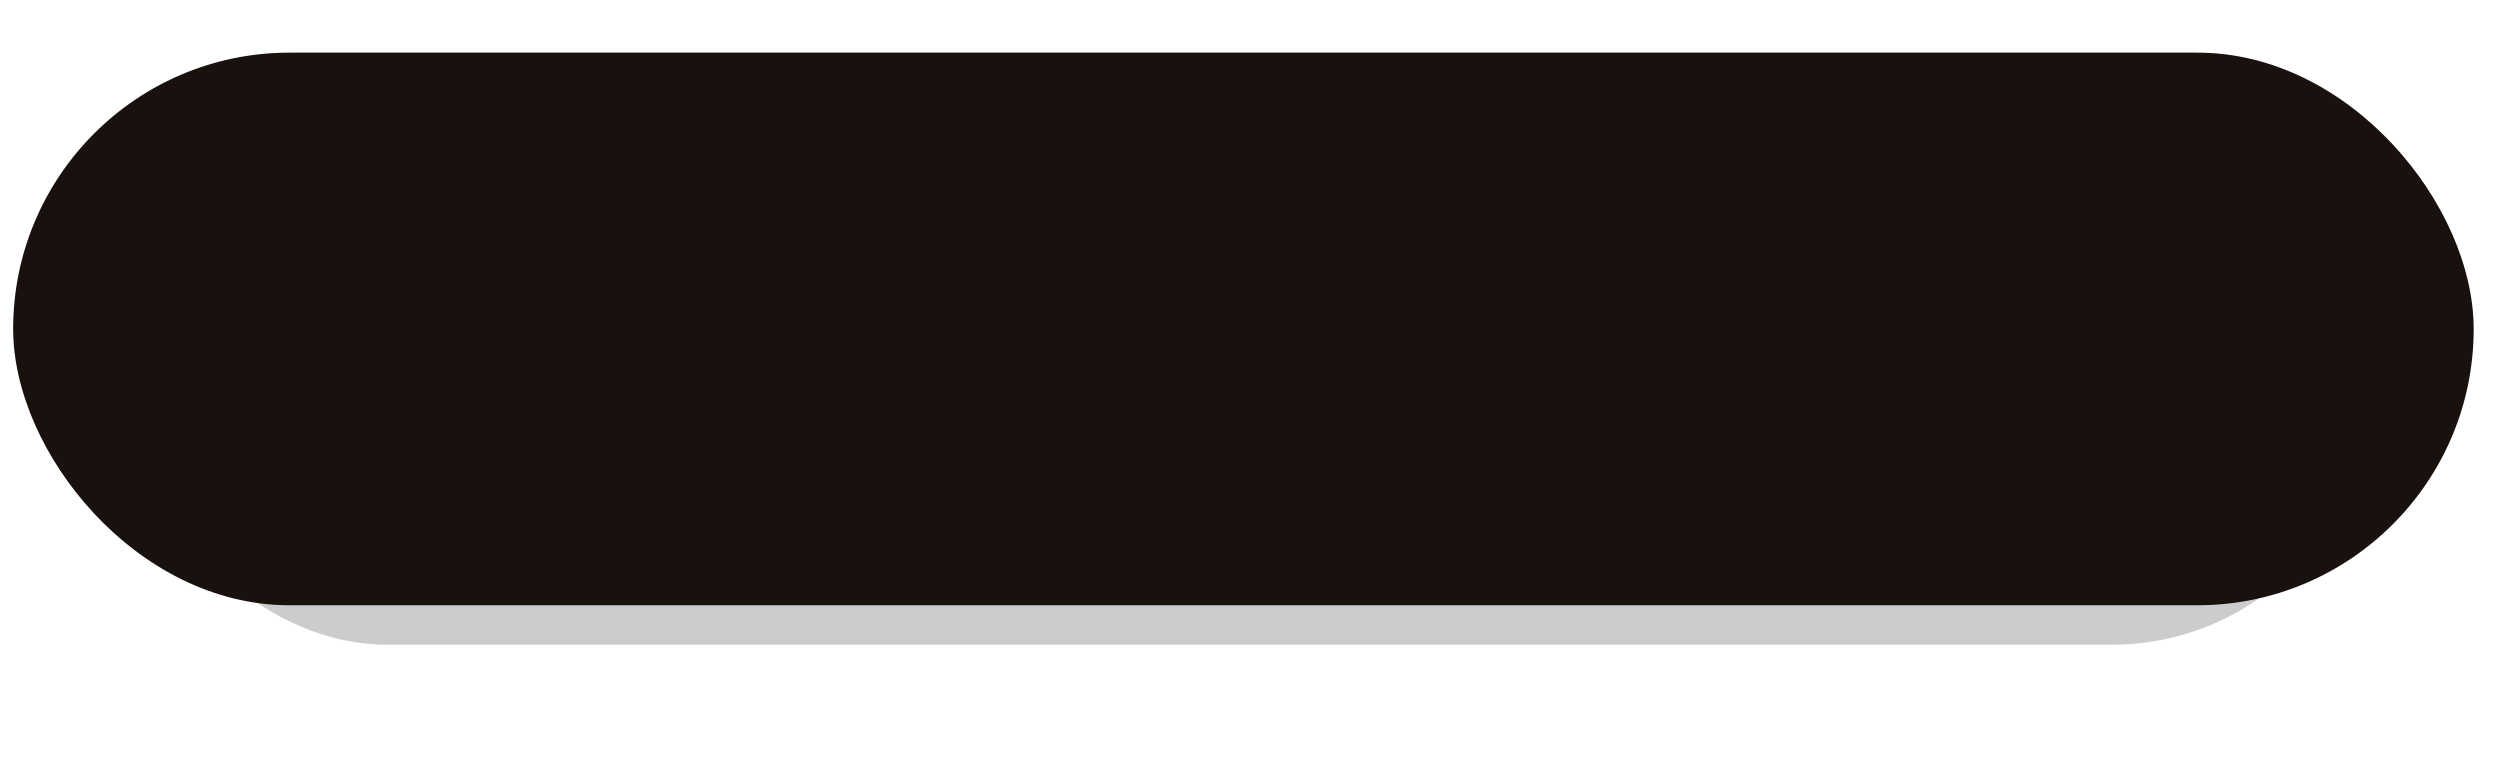
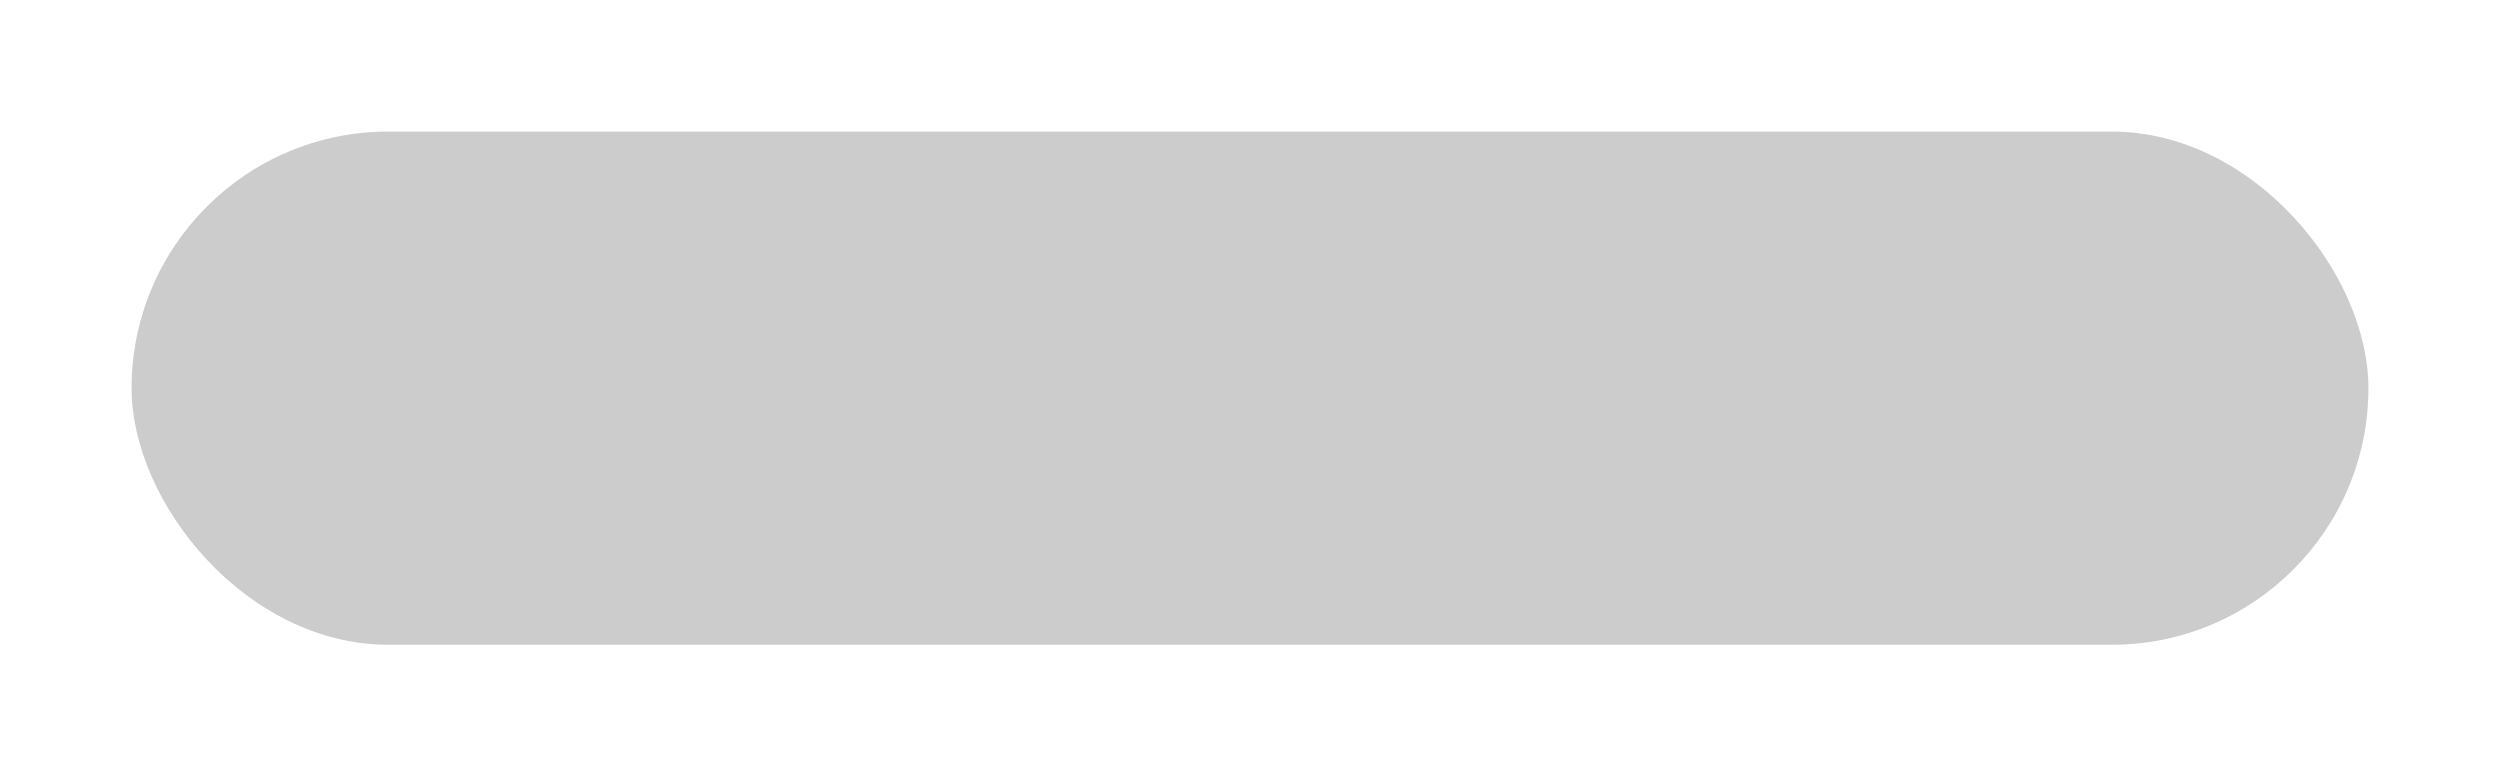
<svg xmlns="http://www.w3.org/2000/svg" xmlns:xlink="http://www.w3.org/1999/xlink" fill="none" height="59" preserveAspectRatio="xMidYMid meet" style="fill: none" version="1" viewBox="0.0 0.0 190.0 59.0" width="190" zoomAndPan="magnify">
  <g filter="url(#a)" id="change1_1">
    <rect fill="#000000" fill-opacity="0.2" height="39" rx="19.5" width="170" x="10" y="10" />
  </g>
  <g id="change2_1">
-     <rect fill="#18110e" height="42" rx="21" width="187" x="1" y="4" />
-   </g>
+     </g>
  <defs>
    <filter color-interpolation-filters="sRGB" filterUnits="userSpaceOnUse" height="59" id="a" width="190" x="0" xlink:actuate="onLoad" xlink:show="other" xlink:type="simple" y="0">
      <feFlood flood-opacity="0" result="BackgroundImageFix" />
      <feBlend in="SourceGraphic" in2="BackgroundImageFix" result="shape" />
      <feGaussianBlur result="effect1_foregroundBlur_13_8" stdDeviation="5" />
    </filter>
  </defs>
</svg>